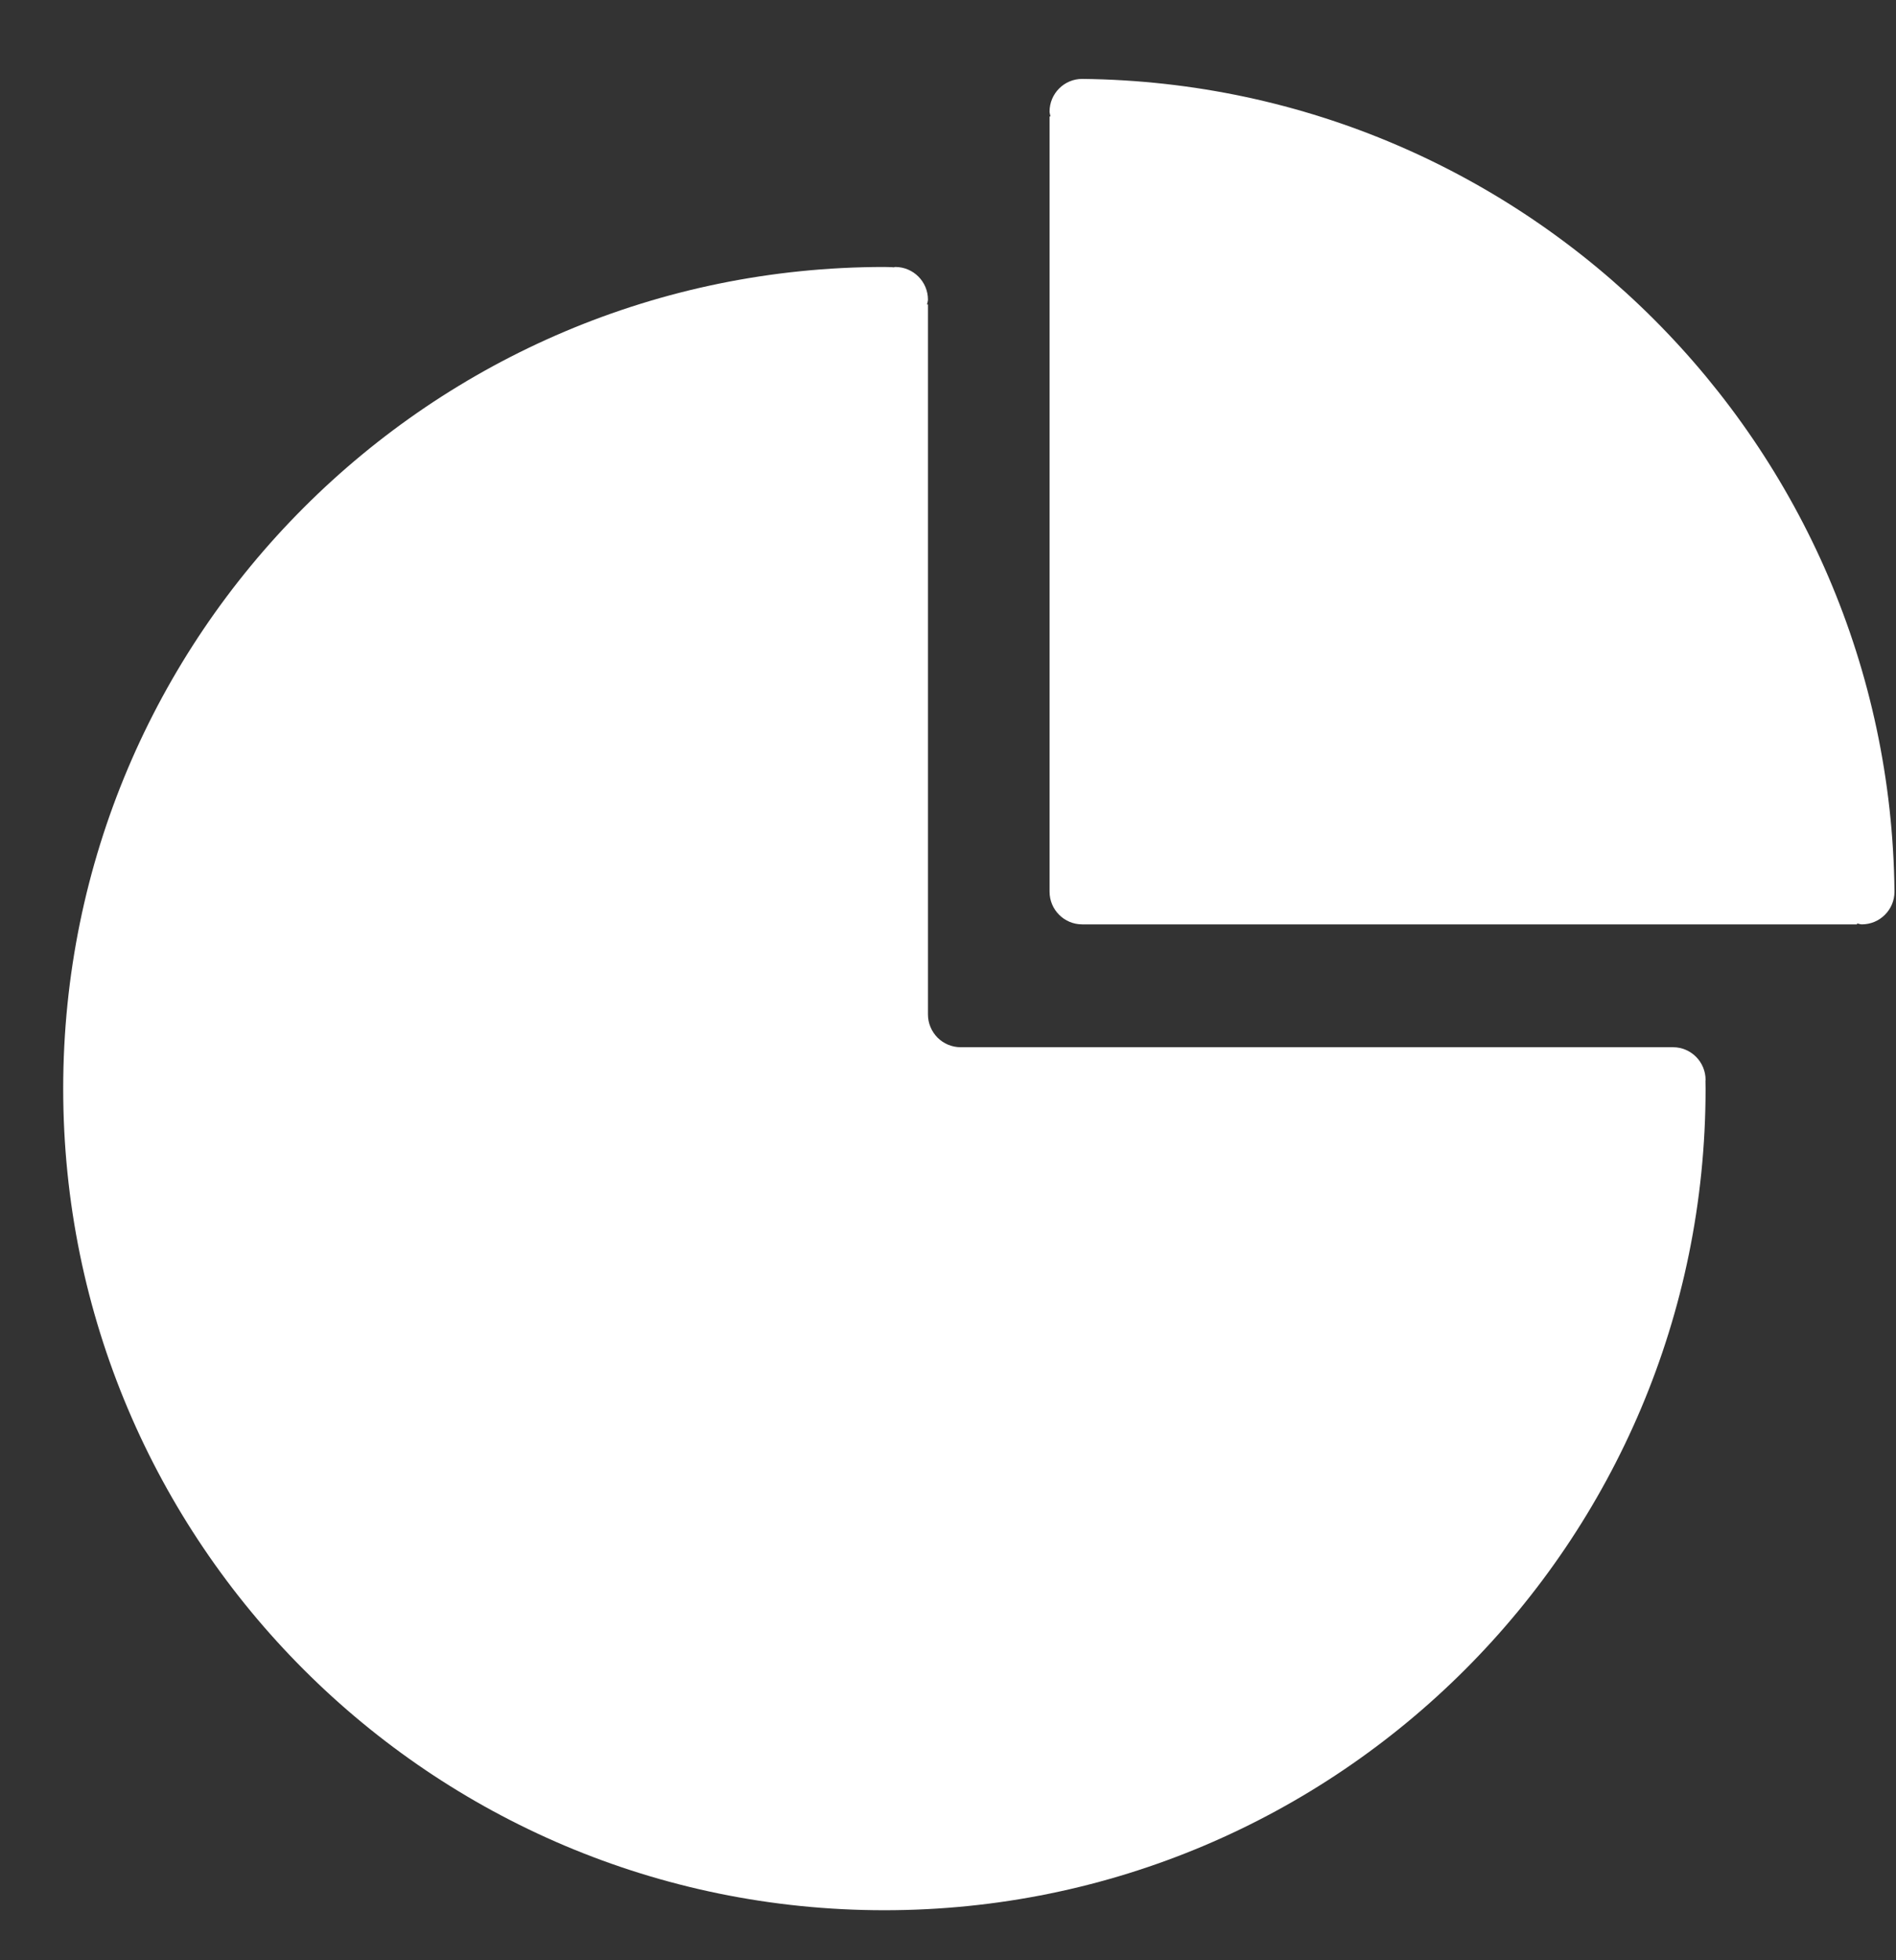
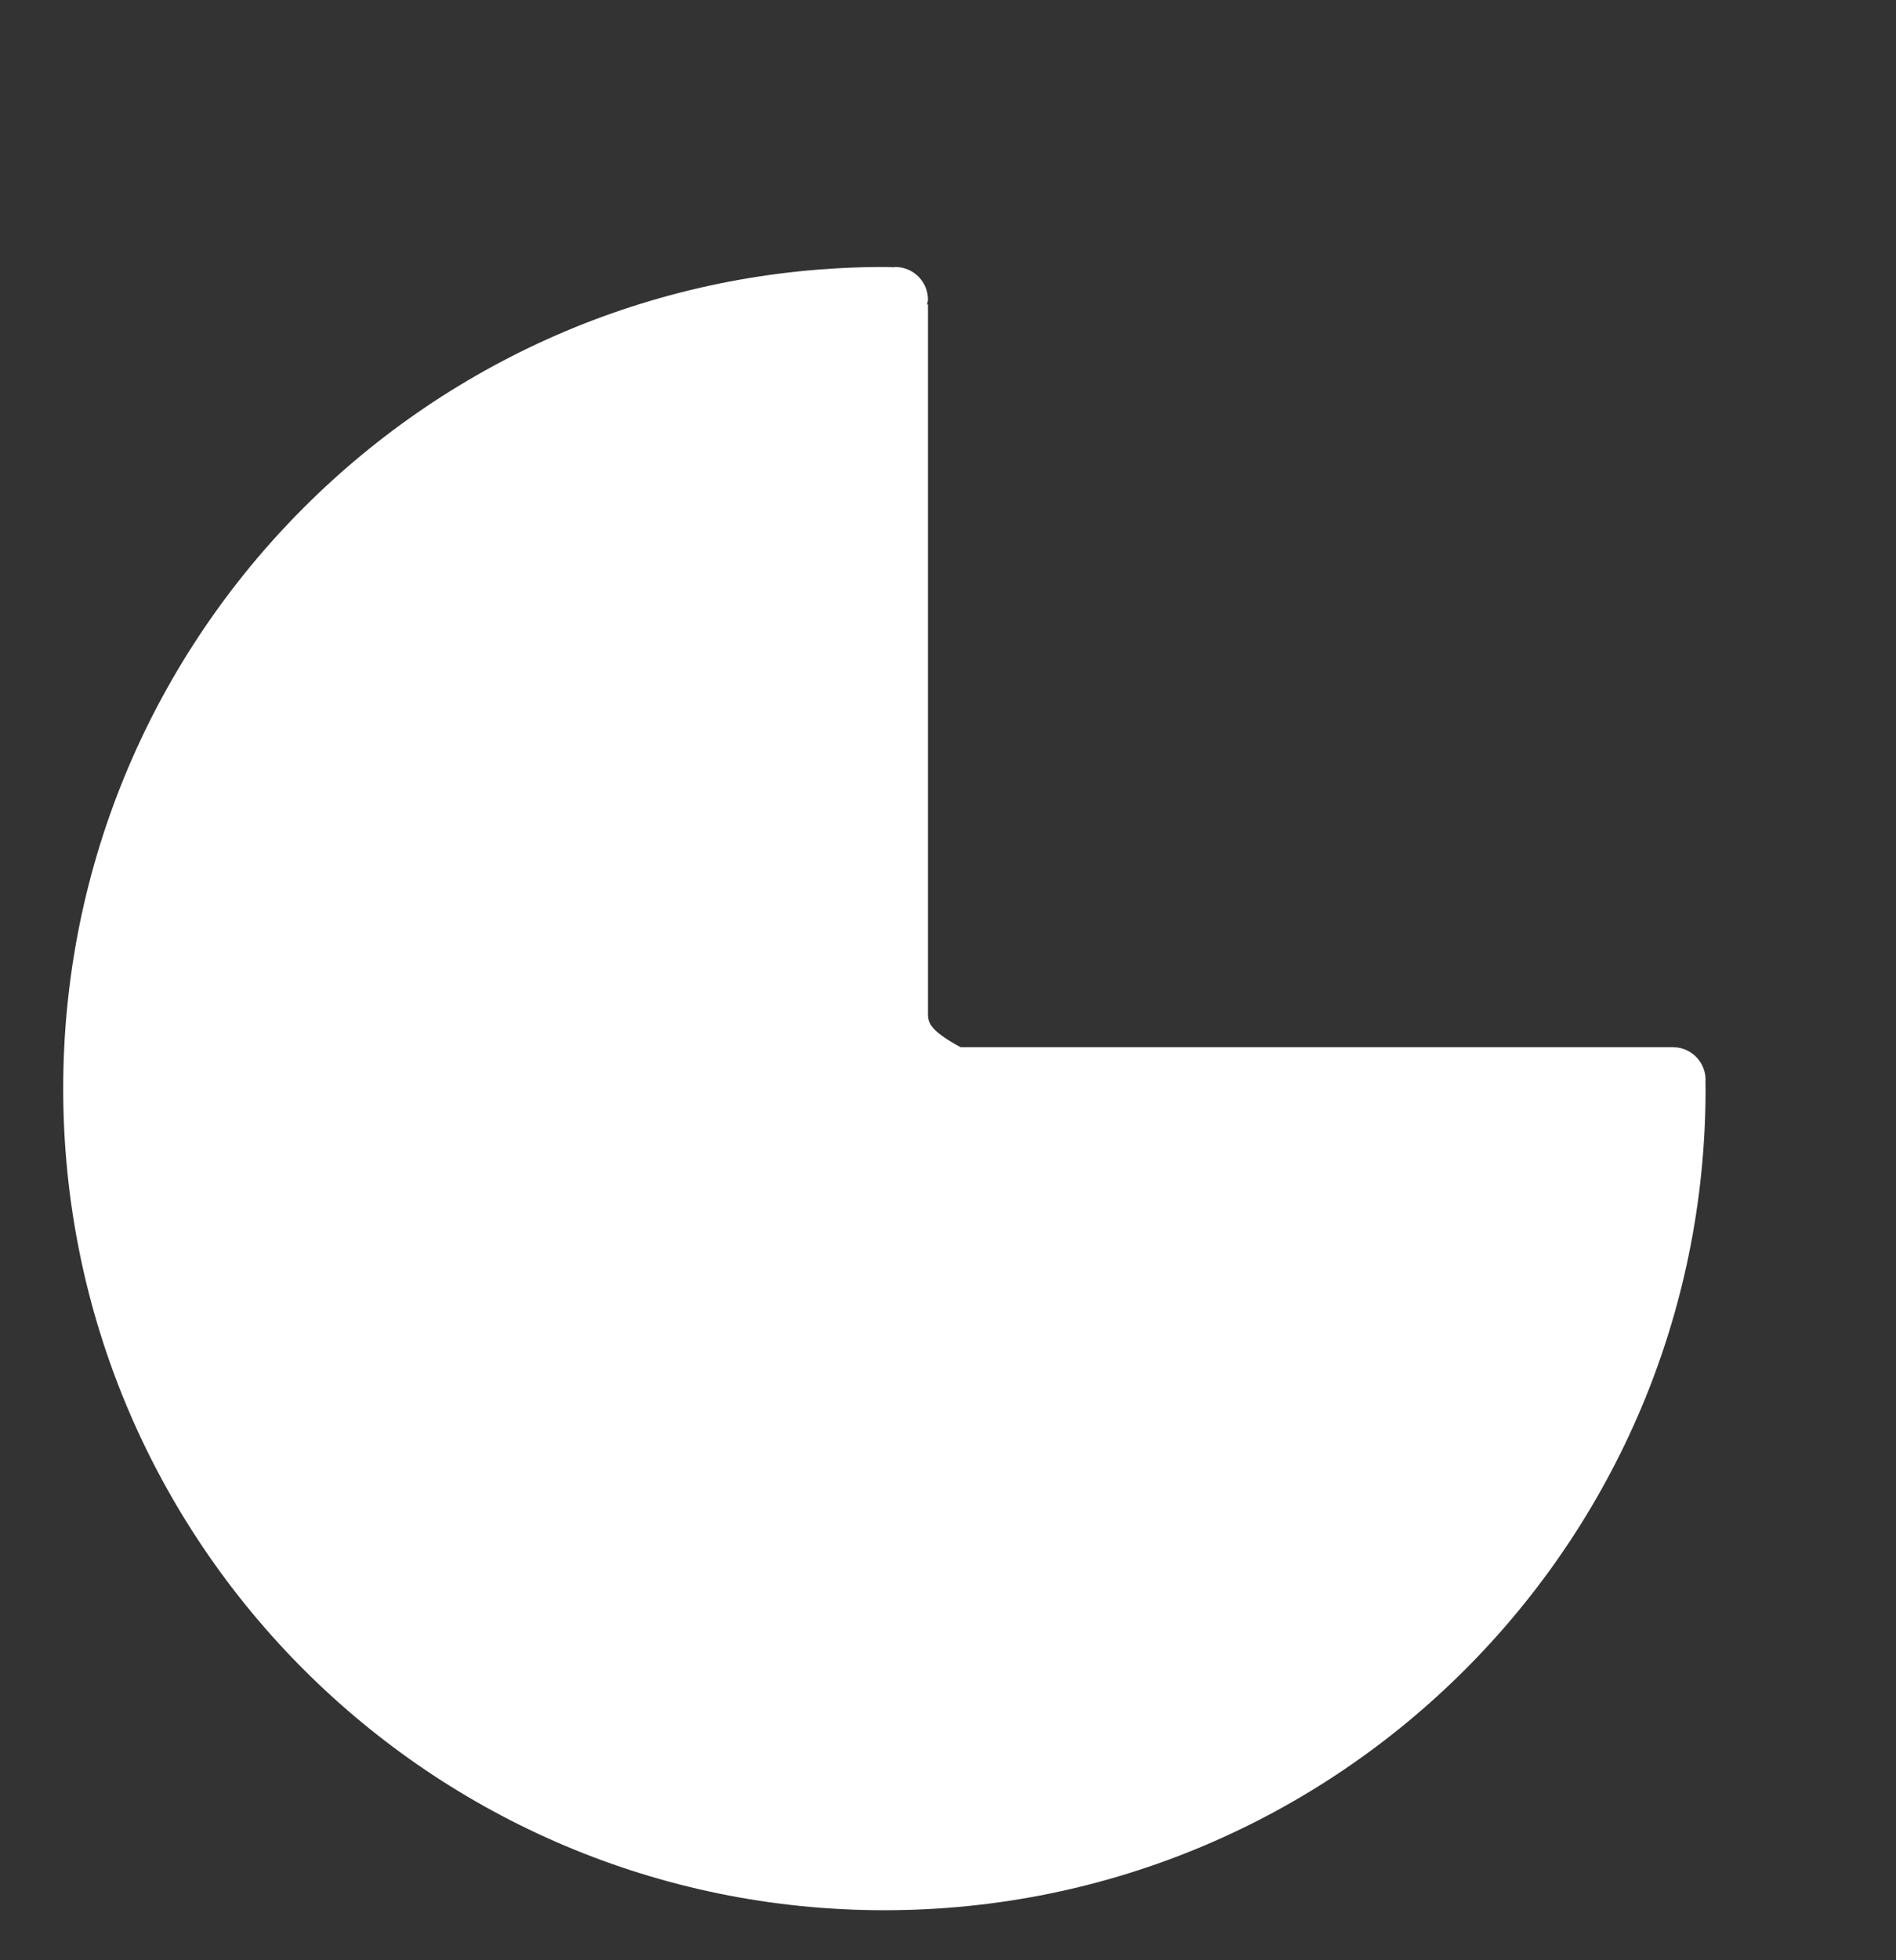
<svg xmlns="http://www.w3.org/2000/svg" width="30" height="31" viewBox="0 0 30 31" fill="none">
  <rect x="0" y="0" width="30" height="31" fill="#333333" stroke="none" />
  <g clip-path="url(#clip0_6_498)">
-     <path d="M17.123 1.248C16.838 1.248 16.607 1.48 16.607 1.765C16.607 1.792 16.618 1.815 16.622 1.841H16.607V14.101C16.607 14.387 16.838 14.618 17.123 14.618H29.384V14.603C29.41 14.607 29.433 14.618 29.459 14.618C29.745 14.618 29.976 14.387 29.976 14.101C29.903 7.035 24.19 1.322 17.123 1.248Z" fill="white" />
-     <path d="M26.987 17.078C26.987 16.793 26.756 16.561 26.471 16.561H15.2C15.063 16.561 14.931 16.506 14.835 16.41C14.738 16.312 14.683 16.181 14.683 16.044V4.815H14.668C14.672 4.789 14.683 4.766 14.683 4.739C14.683 4.454 14.451 4.222 14.166 4.222C14.153 4.222 14.143 4.229 14.131 4.229V4.226C14.085 4.225 14.04 4.222 13.994 4.222C6.818 4.222 1 10.04 1 17.216C1 24.392 6.818 30.209 13.994 30.209C21.17 30.209 26.987 24.392 26.987 17.216C26.987 17.175 26.986 17.134 26.985 17.092C26.985 17.087 26.987 17.083 26.987 17.078Z" fill="white" />
+     <path d="M26.987 17.078C26.987 16.793 26.756 16.561 26.471 16.561H15.2C14.738 16.312 14.683 16.181 14.683 16.044V4.815H14.668C14.672 4.789 14.683 4.766 14.683 4.739C14.683 4.454 14.451 4.222 14.166 4.222C14.153 4.222 14.143 4.229 14.131 4.229V4.226C14.085 4.225 14.04 4.222 13.994 4.222C6.818 4.222 1 10.04 1 17.216C1 24.392 6.818 30.209 13.994 30.209C21.17 30.209 26.987 24.392 26.987 17.216C26.987 17.175 26.986 17.134 26.985 17.092C26.985 17.087 26.987 17.083 26.987 17.078Z" fill="white" />
  </g>
  <defs>
    <clipPath id="clip0_6_498">
      <rect width="30" height="30" fill="white" transform="translate(0 0.248)" />
    </clipPath>
  </defs>
</svg>